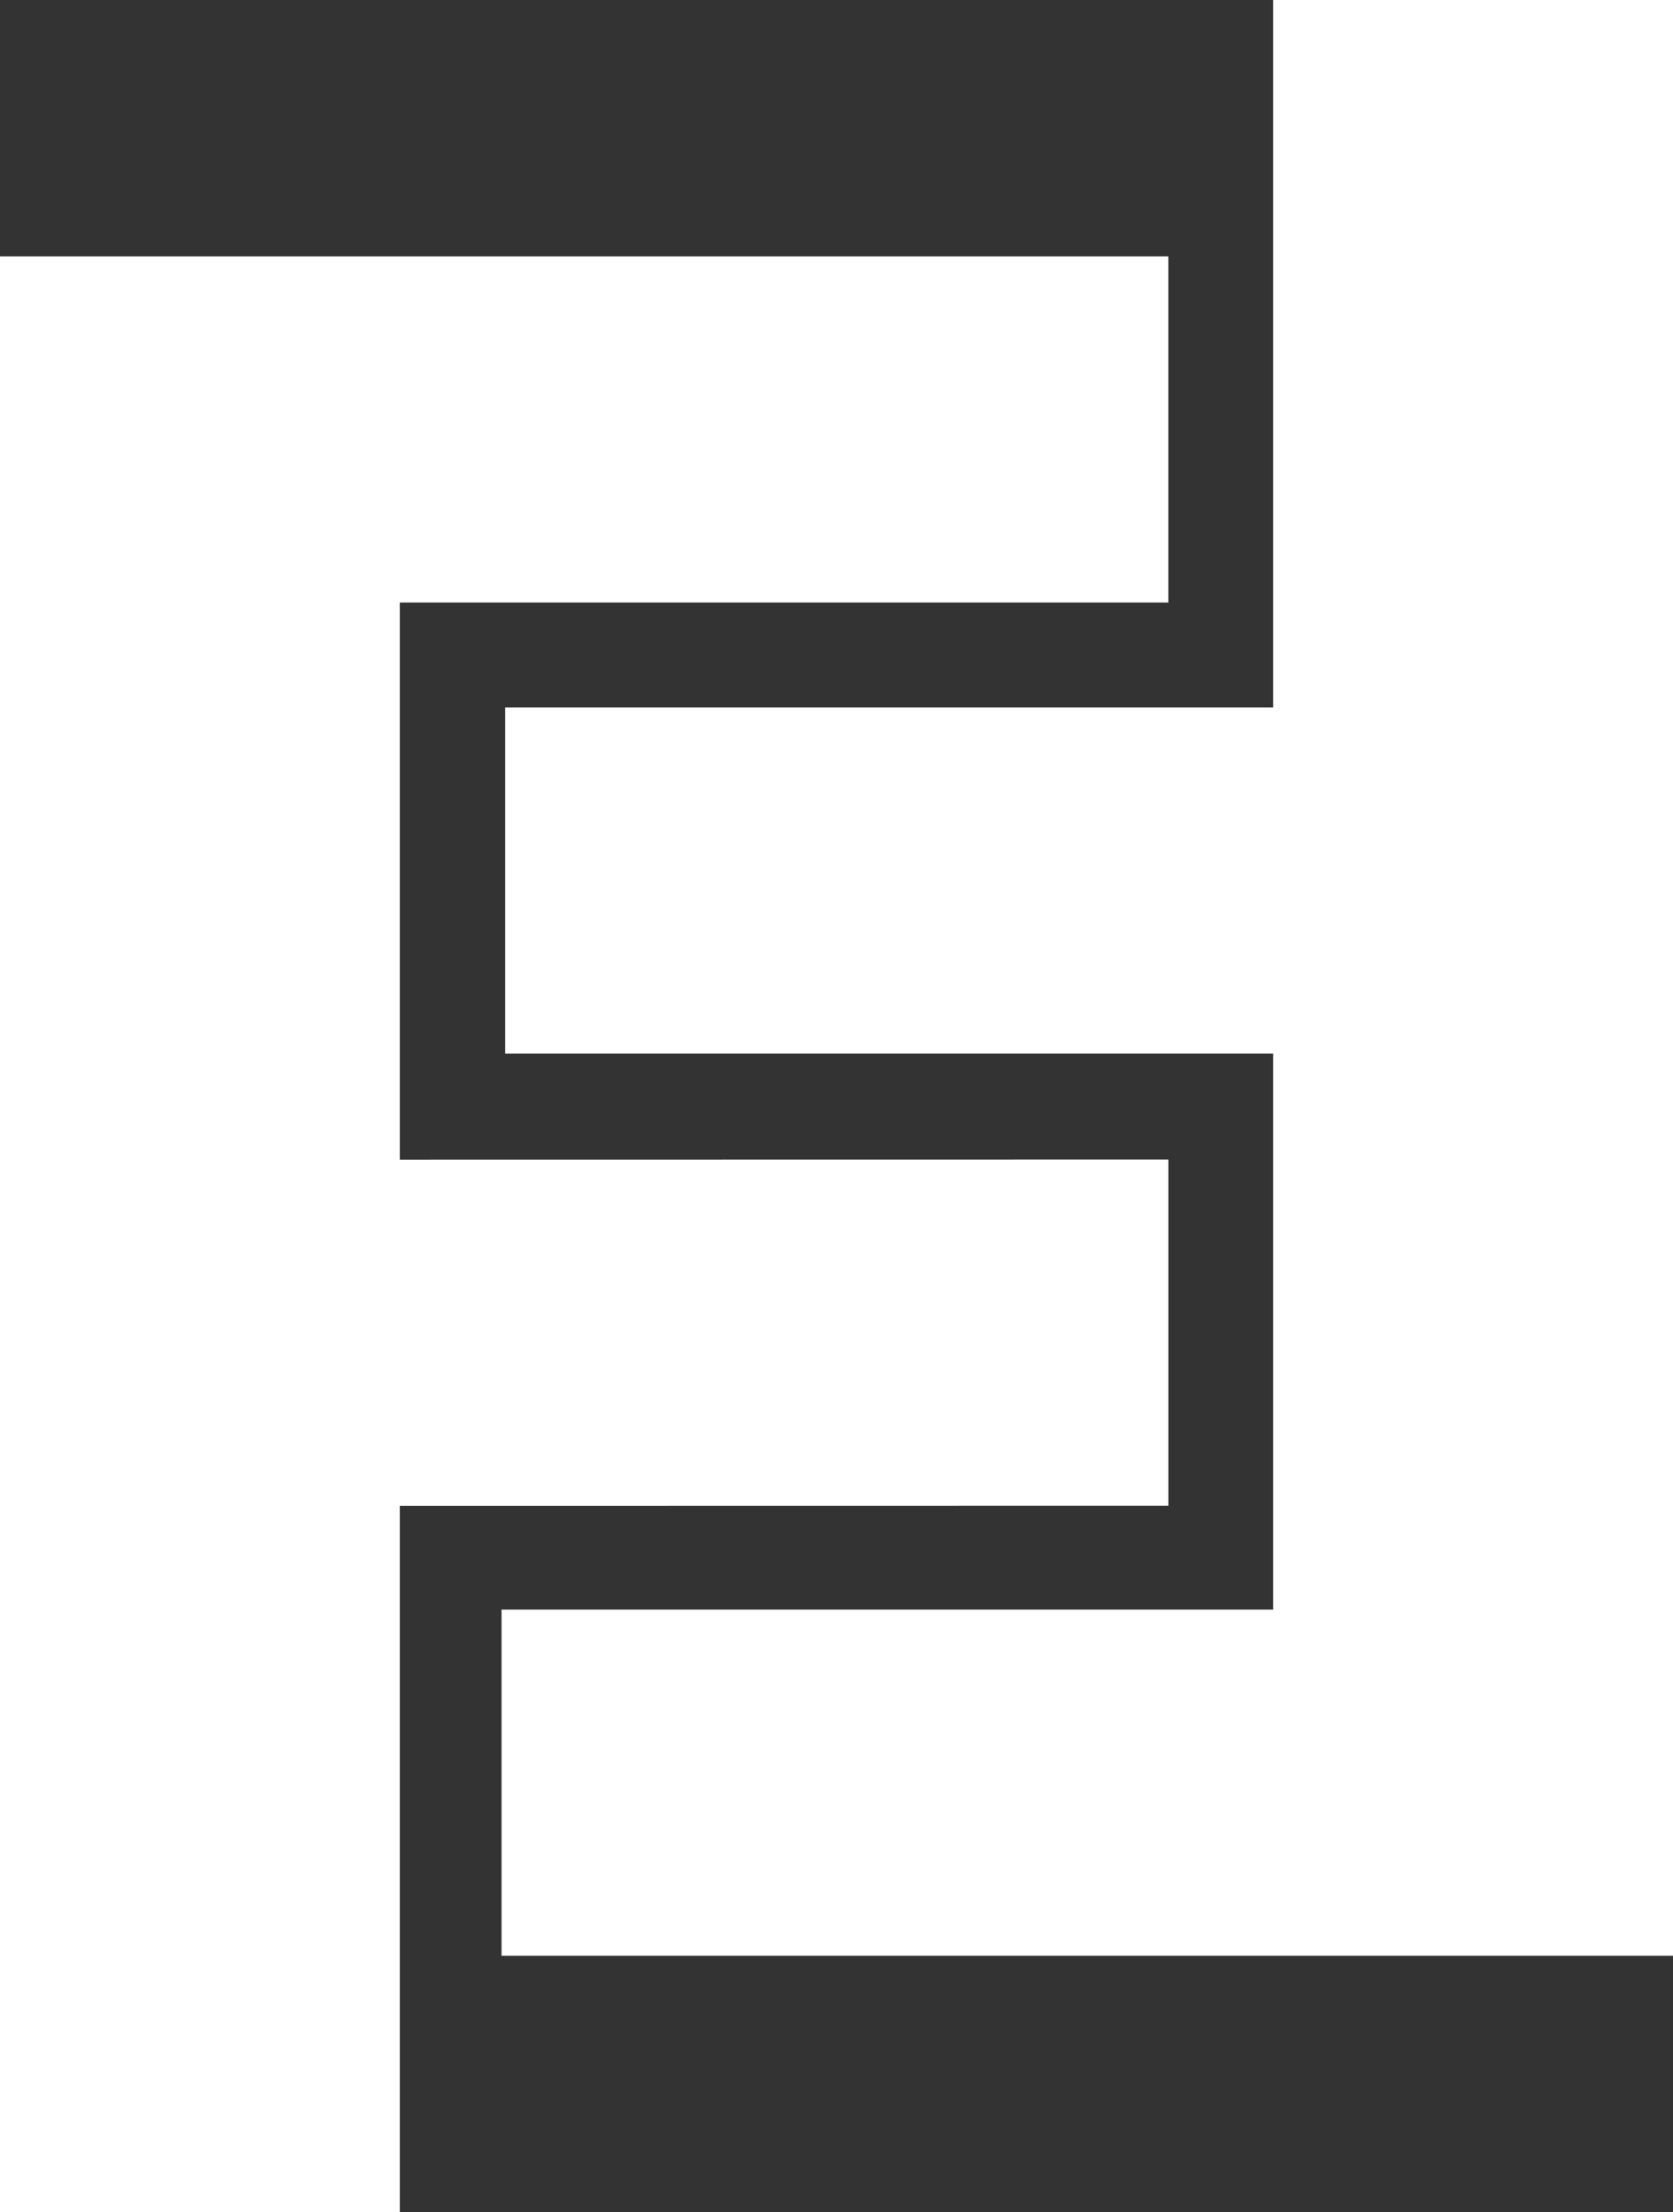
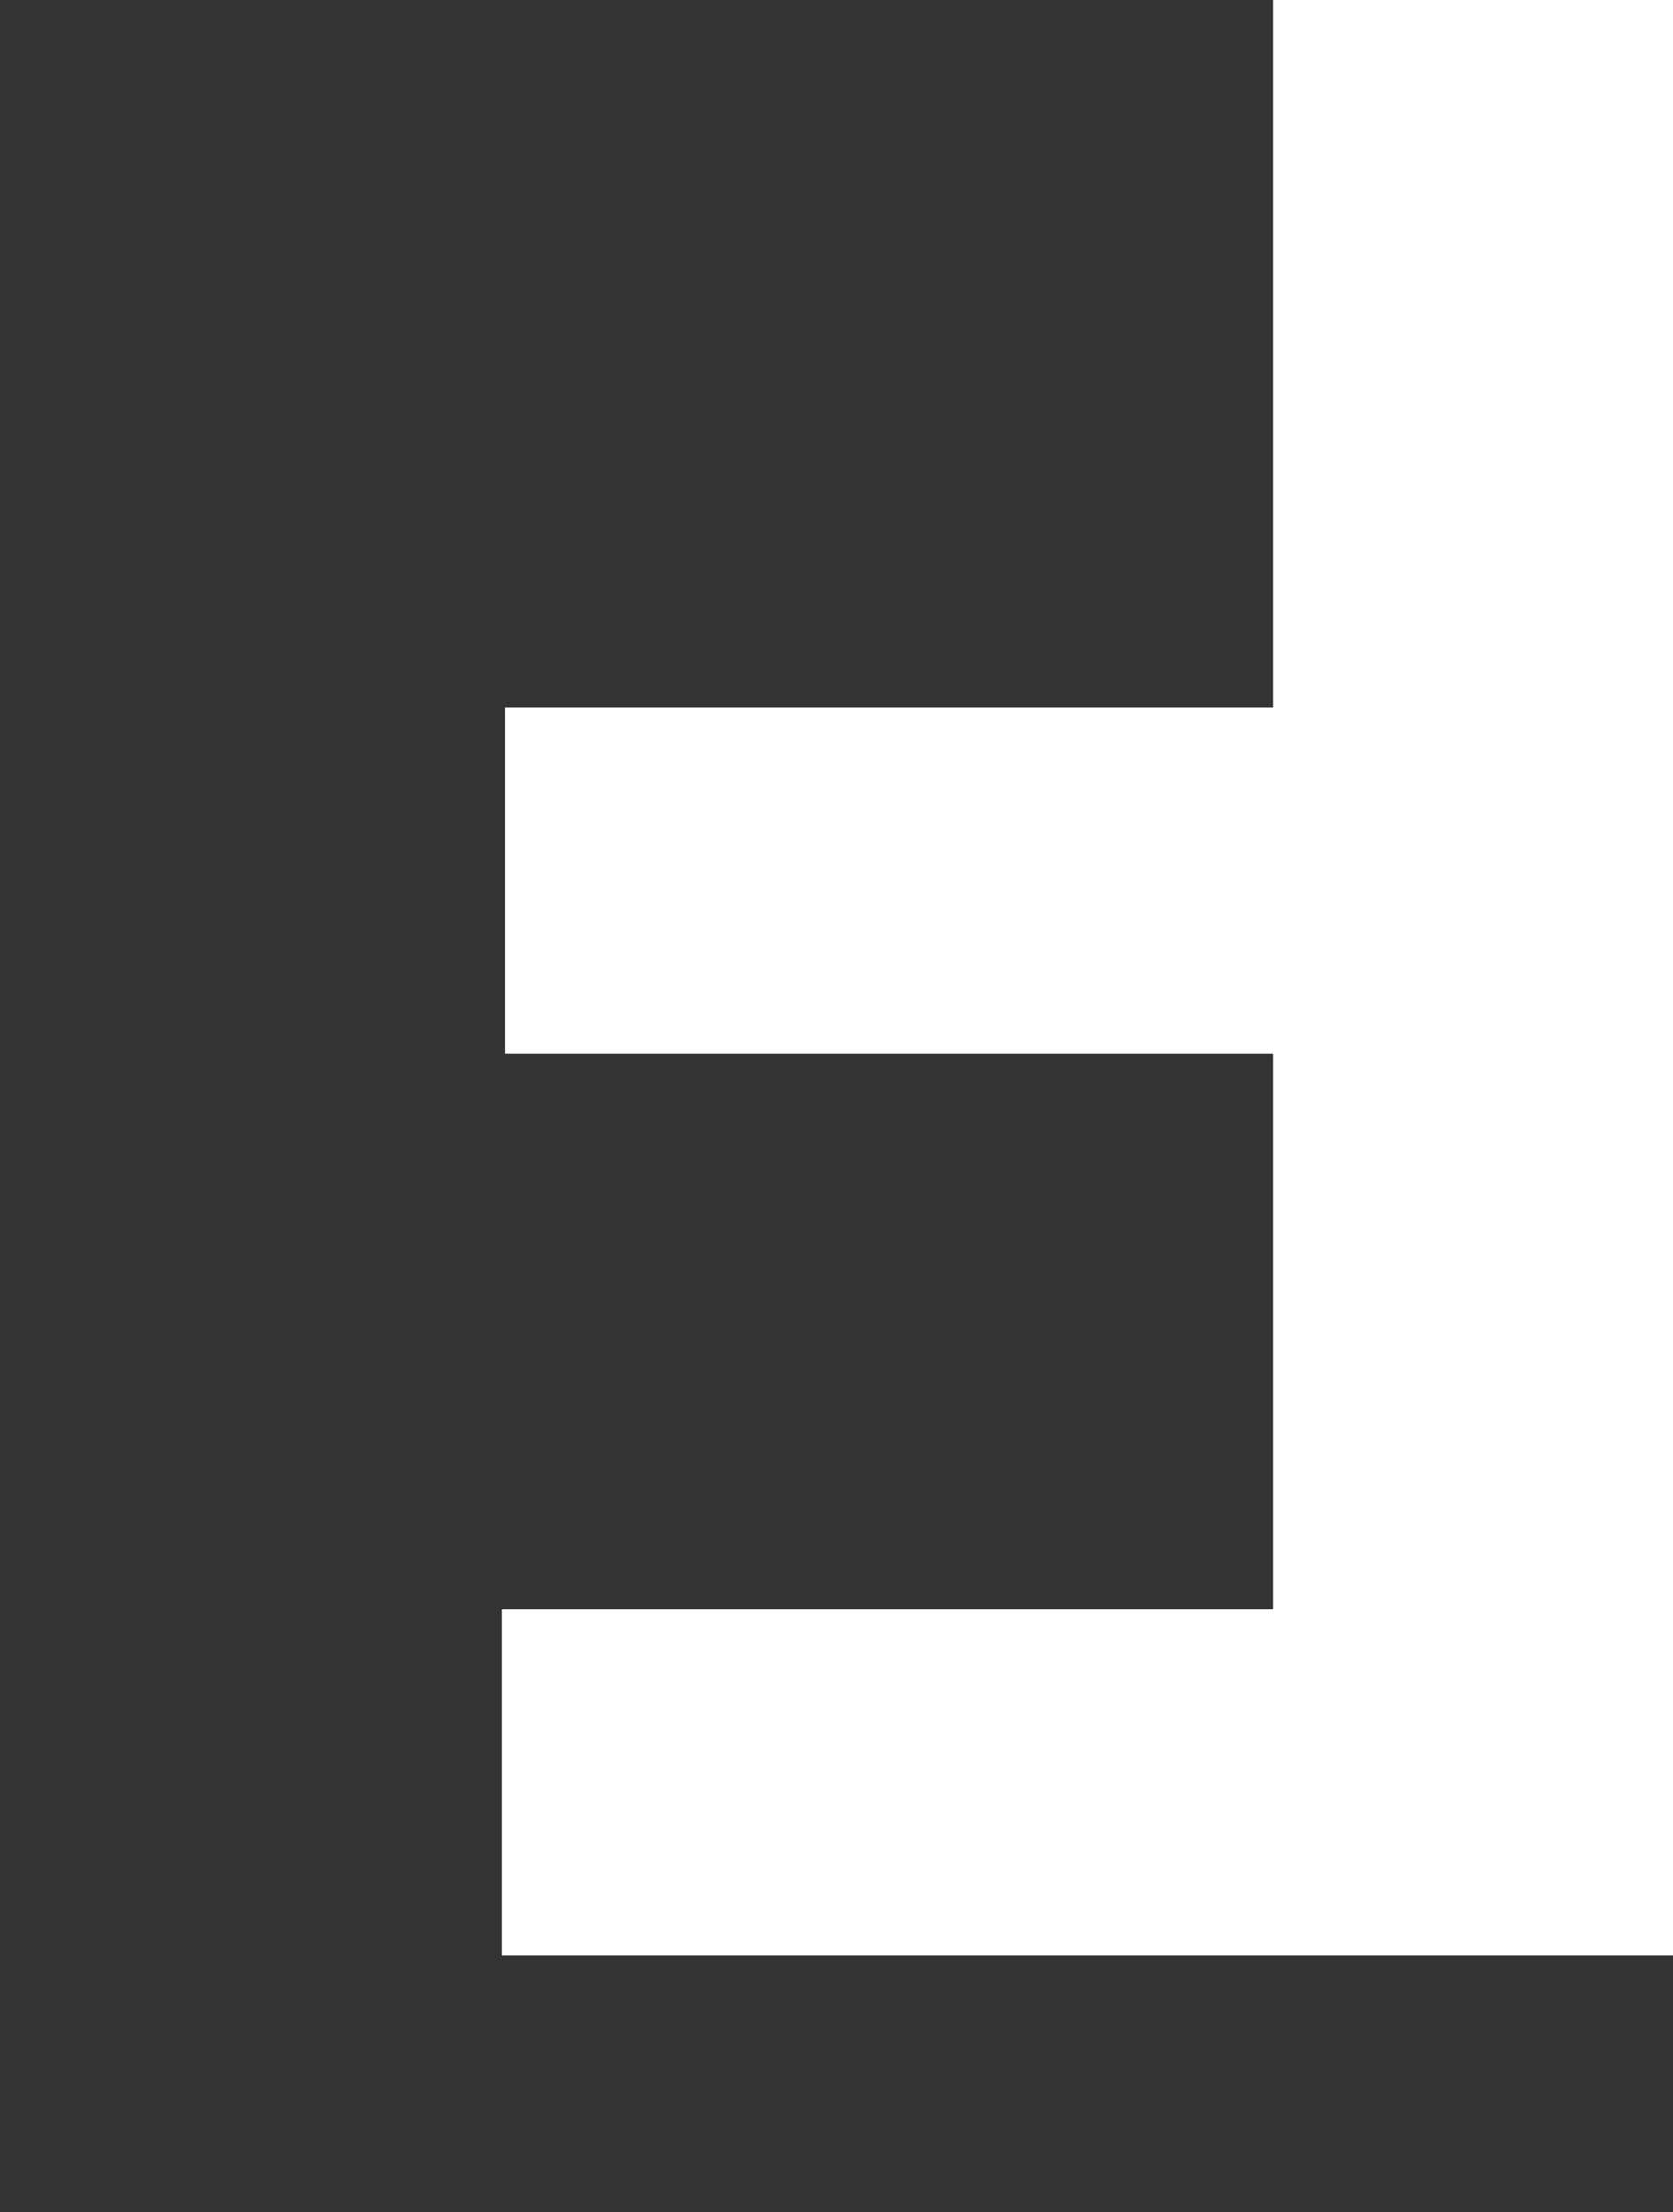
<svg xmlns="http://www.w3.org/2000/svg" id="Camada_2" data-name="Camada 2" viewBox="0 0 422.72 558.87">
  <rect x="0" y="0" width="422.72" height="558.87" fill="#333333" stroke="none" />
  <defs>
    <style>      .cls-1 {        fill: #fff;      }    </style>
  </defs>
  <g id="Camada_1-2" data-name="Camada 1">
    <g>
-       <path class="cls-1" d="m0,64.76h295.2v87.46H101.02v140.76l194.19-.03v87.45l-194.19.03v178.44H0V64.76Z" />
      <path class="cls-1" d="m422.72,494.11H126.72v-87.46h194.98v-140.48H127.65v-87.45h194.05V0h101.02v494.11Z" />
    </g>
  </g>
</svg>